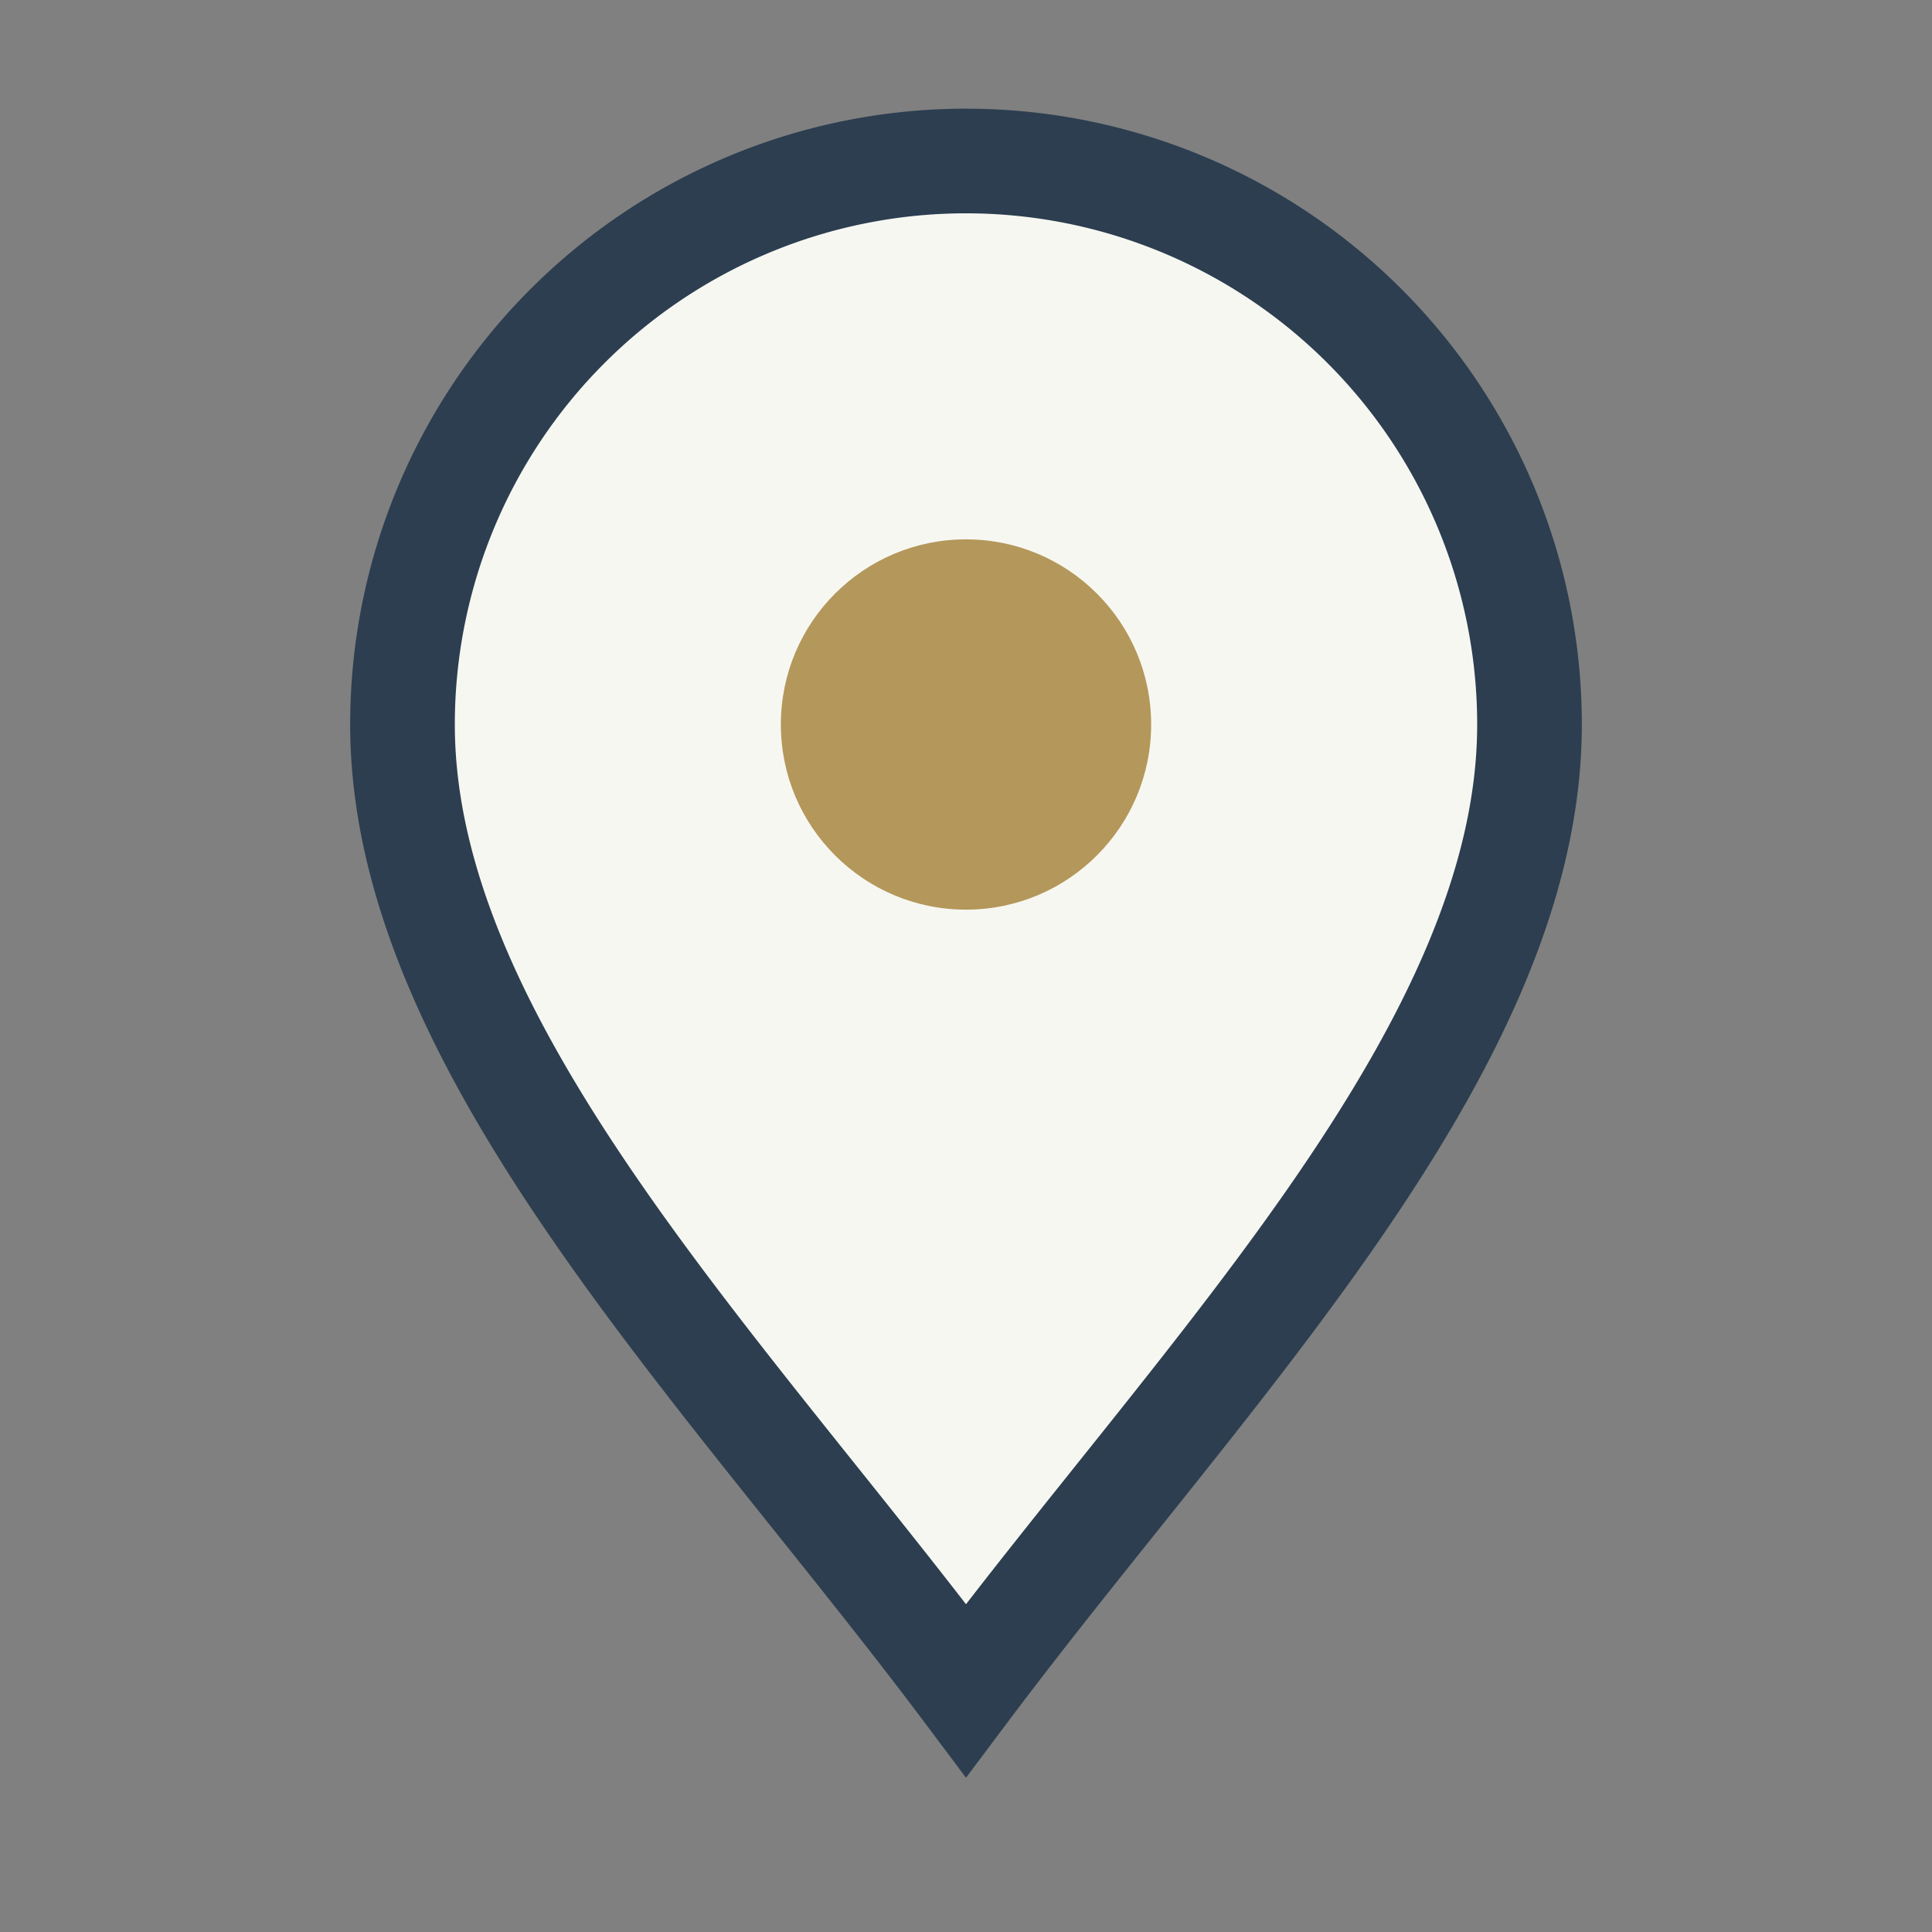
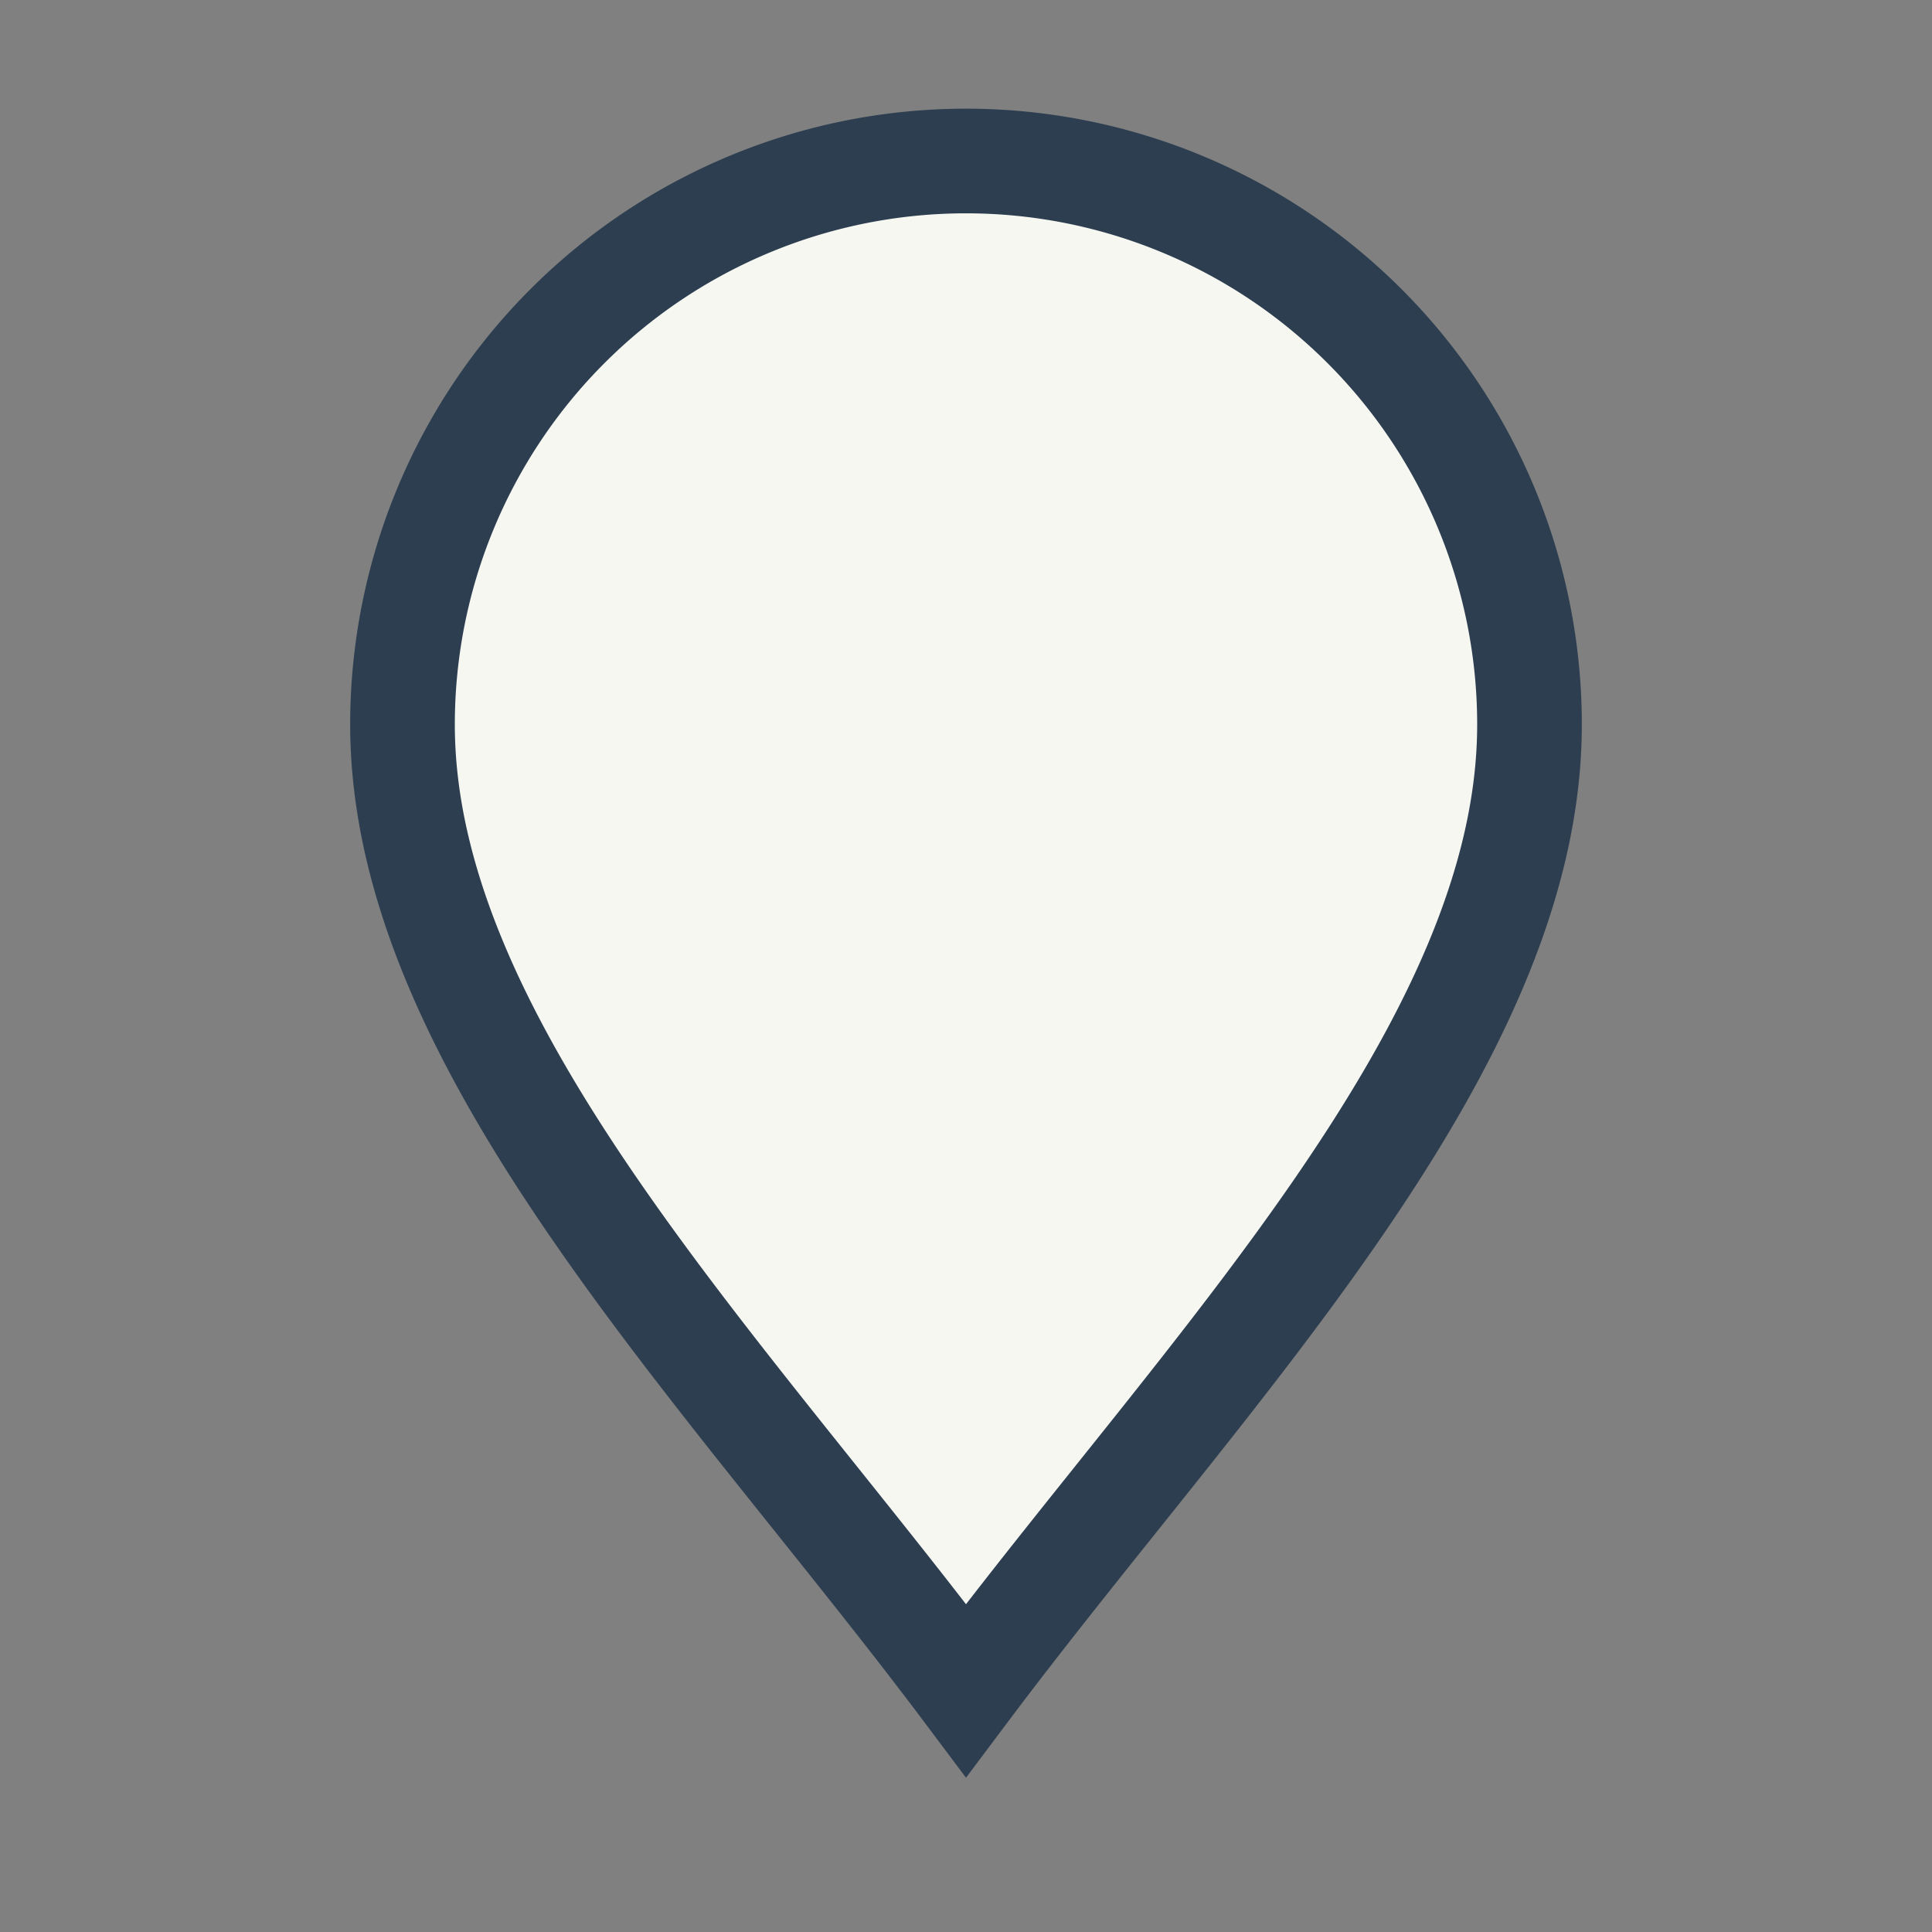
<svg xmlns="http://www.w3.org/2000/svg" width="24" height="24" viewBox="0 0 24 24">
  <rect x="0" y="0" width="24" height="24" fill="#808080" stroke="none" />
  <path d="M12 21C9 17 5 13 5 9a7 7 0 1 1 14 0c0 4-4 8-7 12z" fill="#F7F7F2" stroke="#2C3E50" stroke-width="1.3" />
-   <circle cx="12" cy="9" r="2.3" fill="#B4975A" />
</svg>